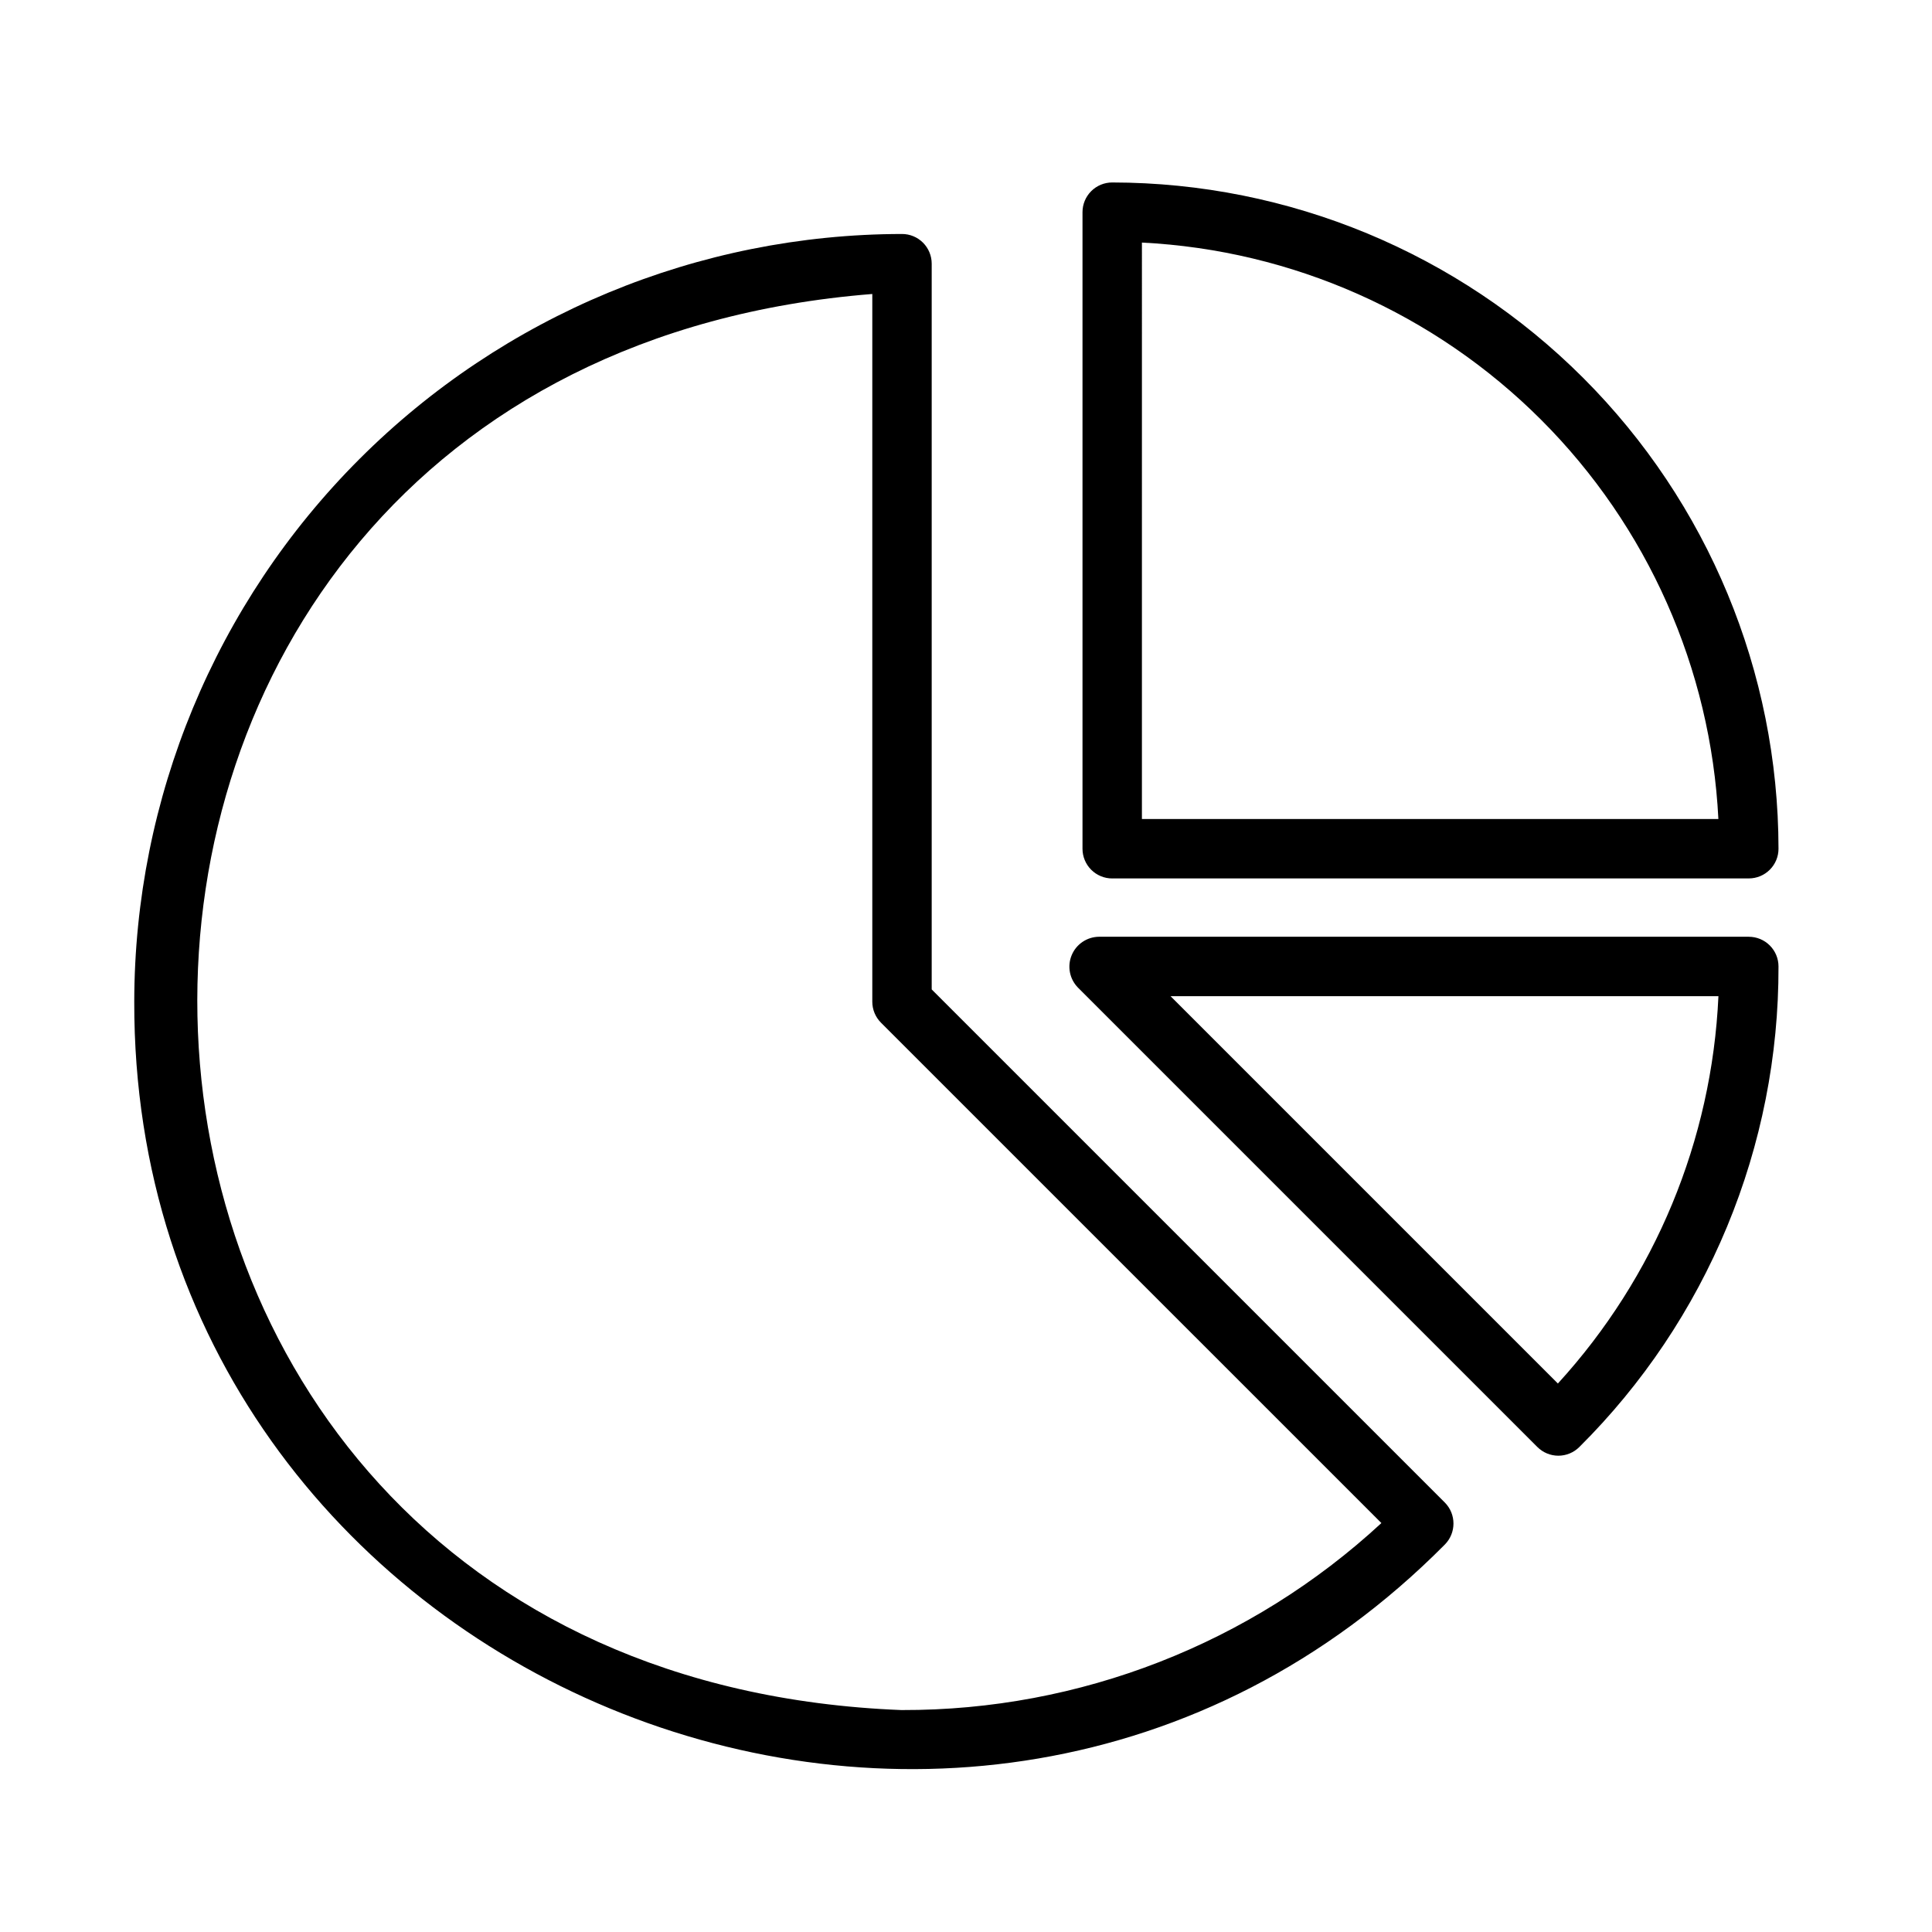
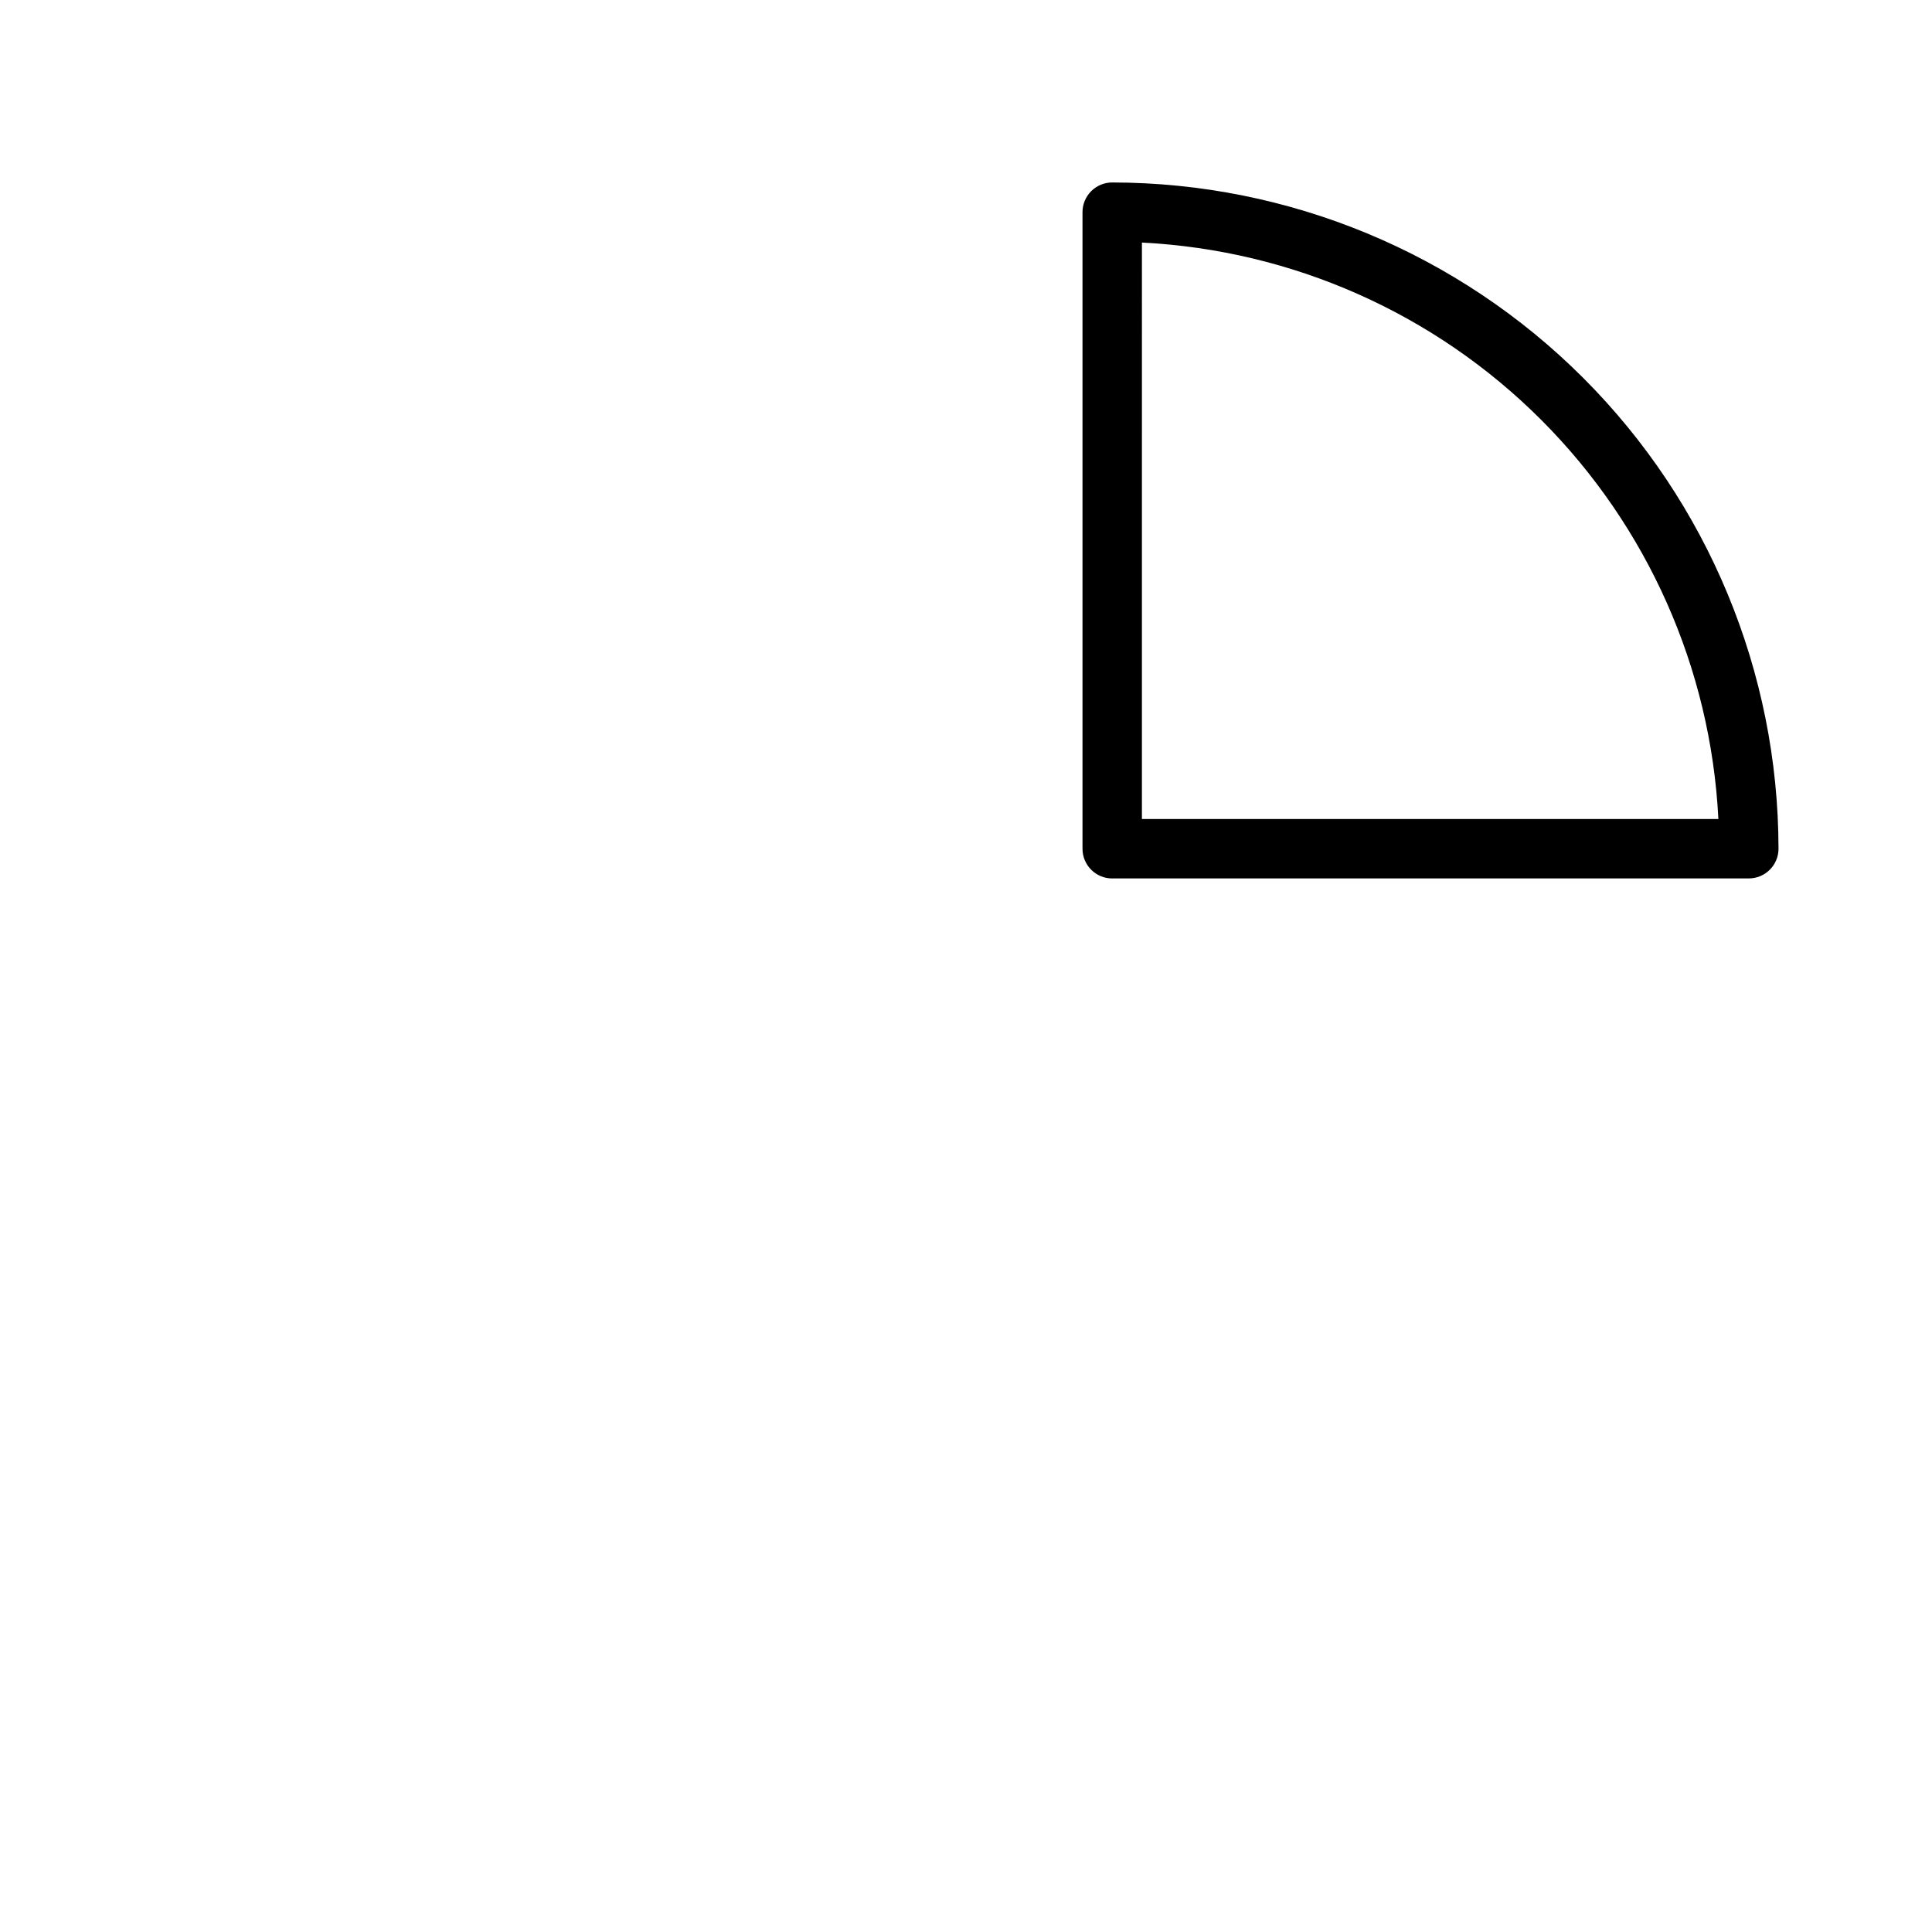
<svg xmlns="http://www.w3.org/2000/svg" fill="#000000" width="800px" height="800px" version="1.1" viewBox="144 144 512 512">
  <g>
-     <path d="m390.91 406.21v-192.33c0-2.086-0.828-4.09-2.305-5.566-1.477-1.477-3.477-2.305-5.566-2.305-53.941 0.062-105.66 21.516-143.8 59.66-38.145 38.145-59.598 89.859-59.66 143.8-0.395 179.92 220.68 271.57 347.32 143.85 3.047-3.086 3.047-8.047-0.004-11.129zm-7.871 190.98c-244.33-9.449-250.95-355.93-7.871-375.28v187.55c0 2.09 0.828 4.09 2.305 5.566l132.61 132.6c-34.562 31.977-79.953 49.68-127.04 49.555z" />
-     <path d="m607.45 392.25h-172.25c-3.16 0.051-5.988 1.973-7.195 4.891-1.211 2.918-0.57 6.277 1.629 8.547l121.78 121.78c1.477 1.477 3.481 2.309 5.566 2.309 2.09 0 4.09-0.832 5.566-2.309 16.781-16.684 30.082-36.527 39.141-58.387s13.695-45.297 13.633-68.957c0.004-2.086-0.828-4.09-2.305-5.566-1.477-1.477-3.477-2.305-5.566-2.305zm-50.598 118.39-102.64-102.64h145.19c-1.73 38.141-16.785 74.465-42.543 102.64z" />
    <path d="m438.75 376.79h168.7c2.09 0 4.09-0.828 5.566-2.305 1.477-1.477 2.309-3.477 2.305-5.566-0.051-46.812-18.672-91.695-51.777-124.79-33.102-33.102-77.98-51.723-124.8-51.773-2.086 0-4.09 0.828-5.566 2.305-1.477 1.477-2.305 3.481-2.305 5.566v168.7c0 2.09 0.828 4.09 2.305 5.566 1.477 1.477 3.481 2.305 5.566 2.305zm7.871-168.51 0.004 0.004c39.863 2.004 77.566 18.742 105.79 46.969 28.227 28.223 44.965 65.926 46.973 105.79h-152.77z" />
  </g>
</svg>